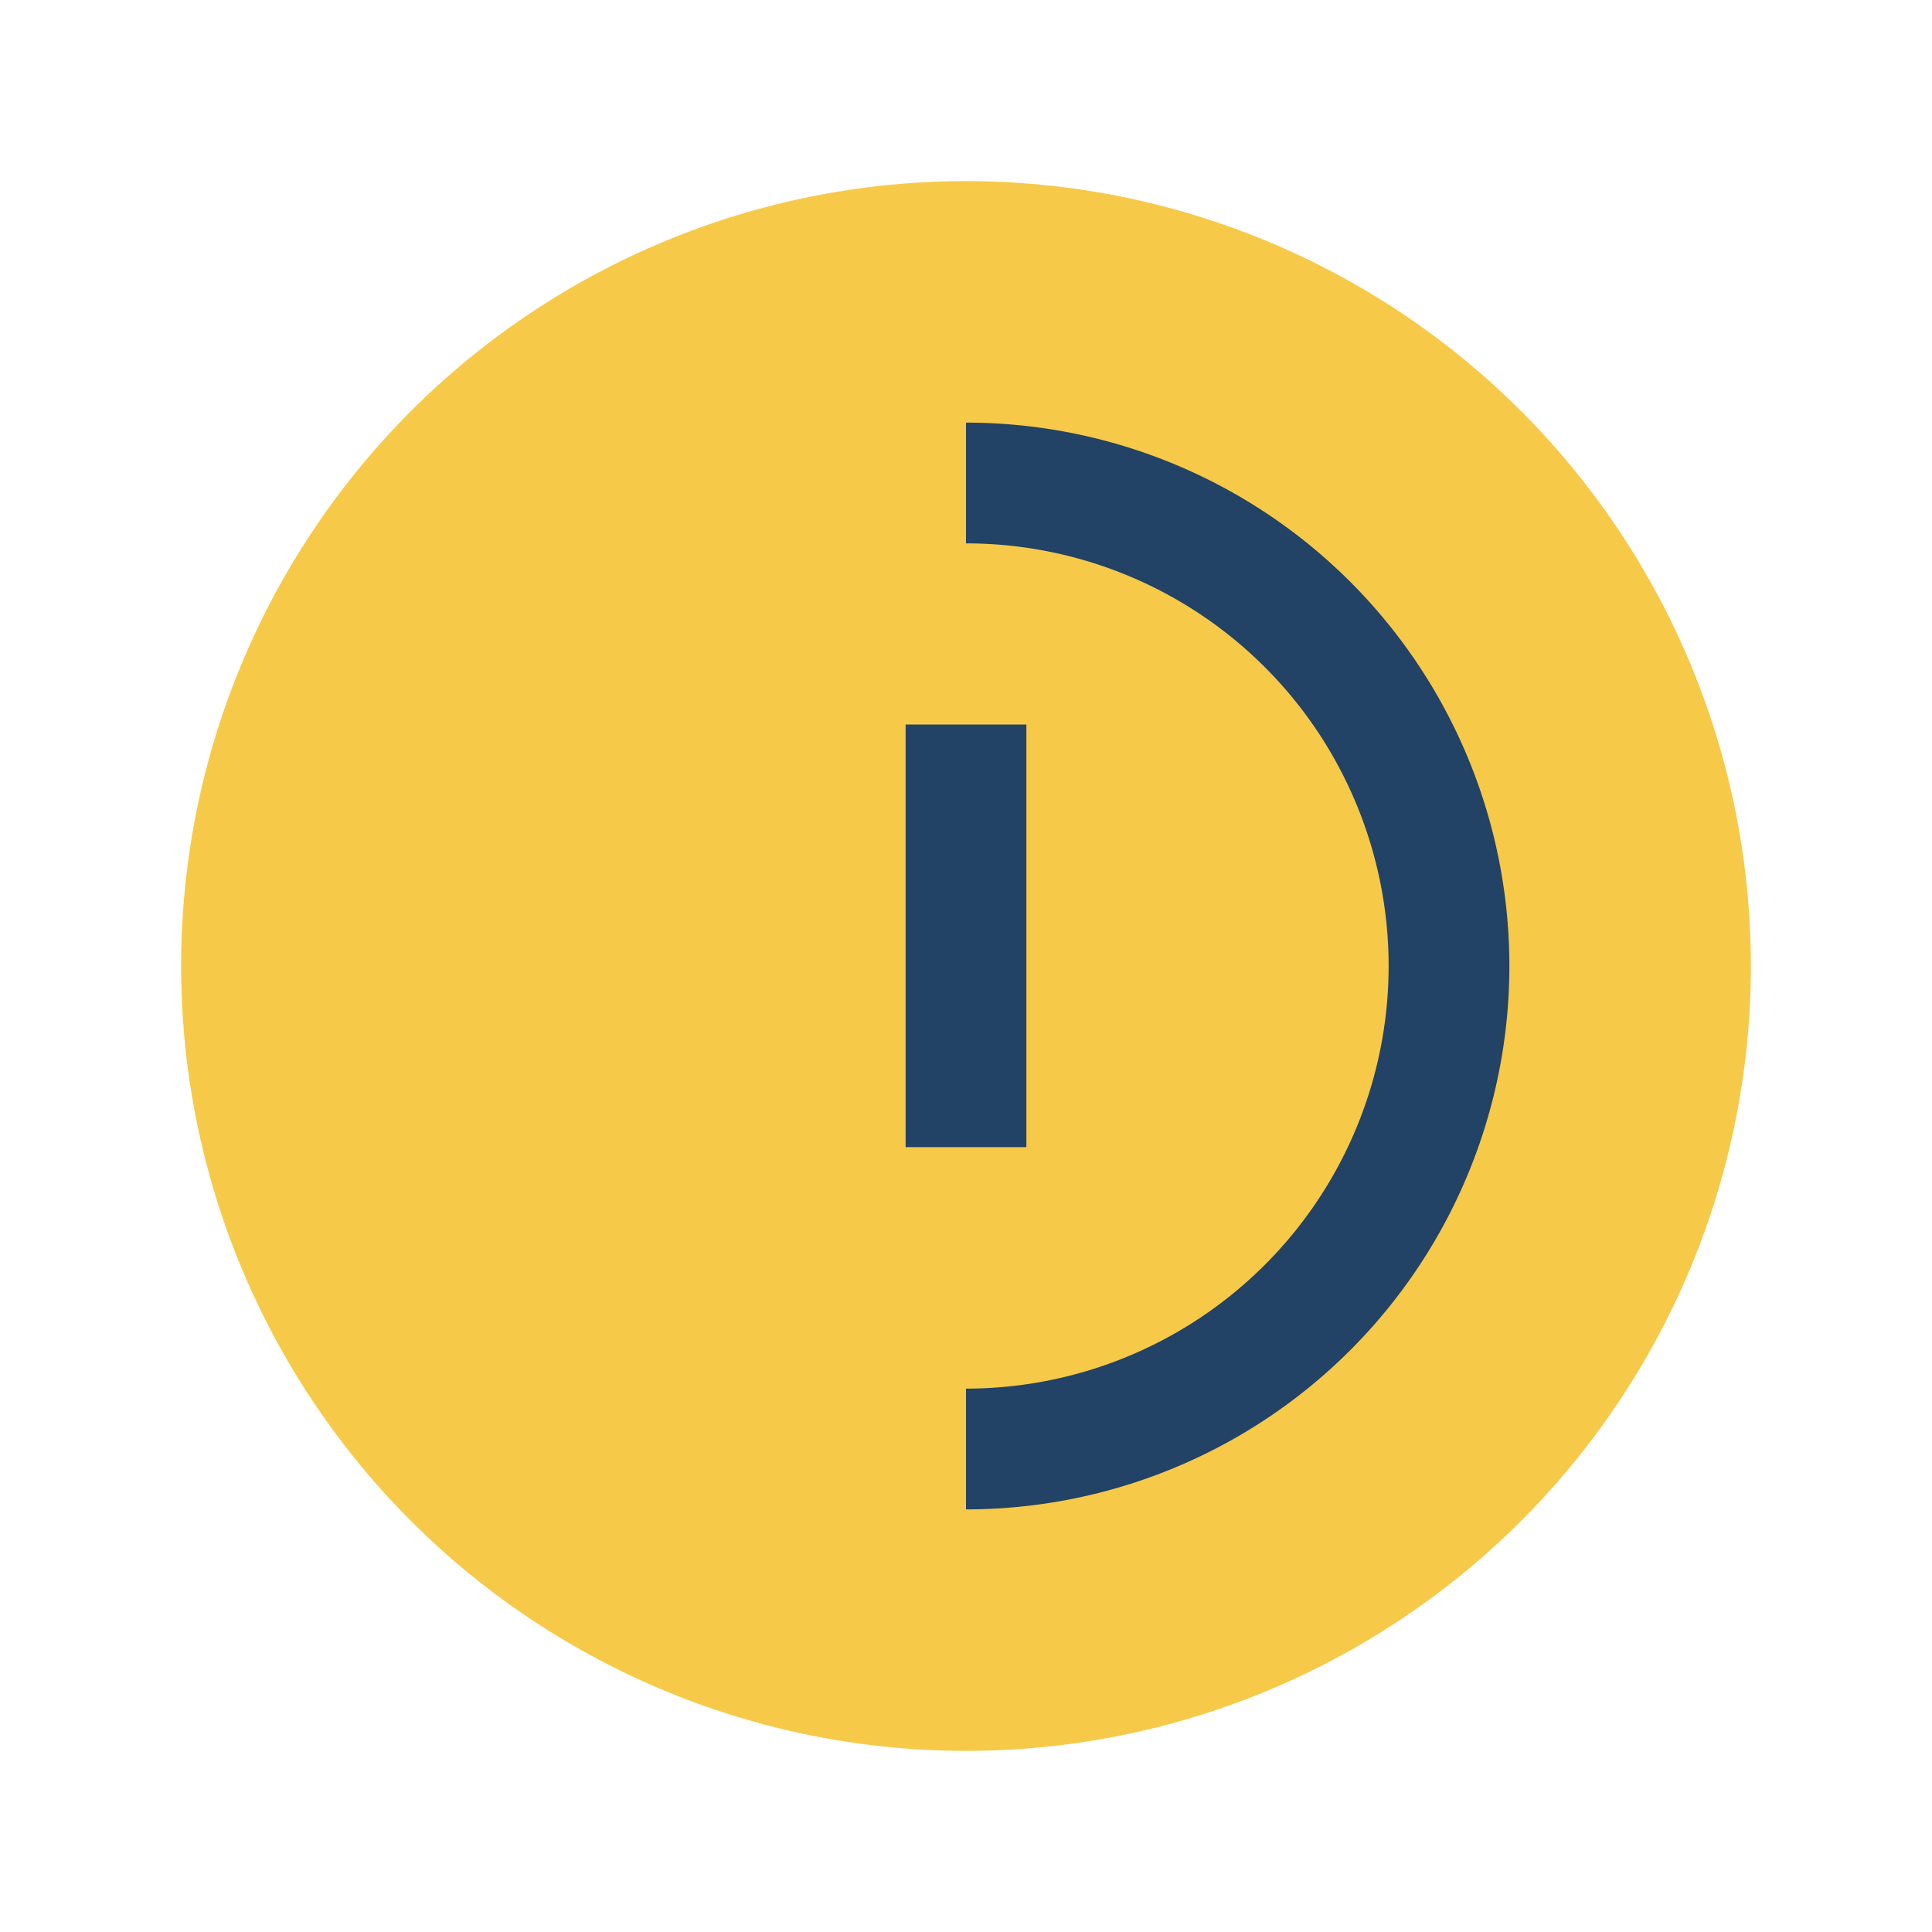
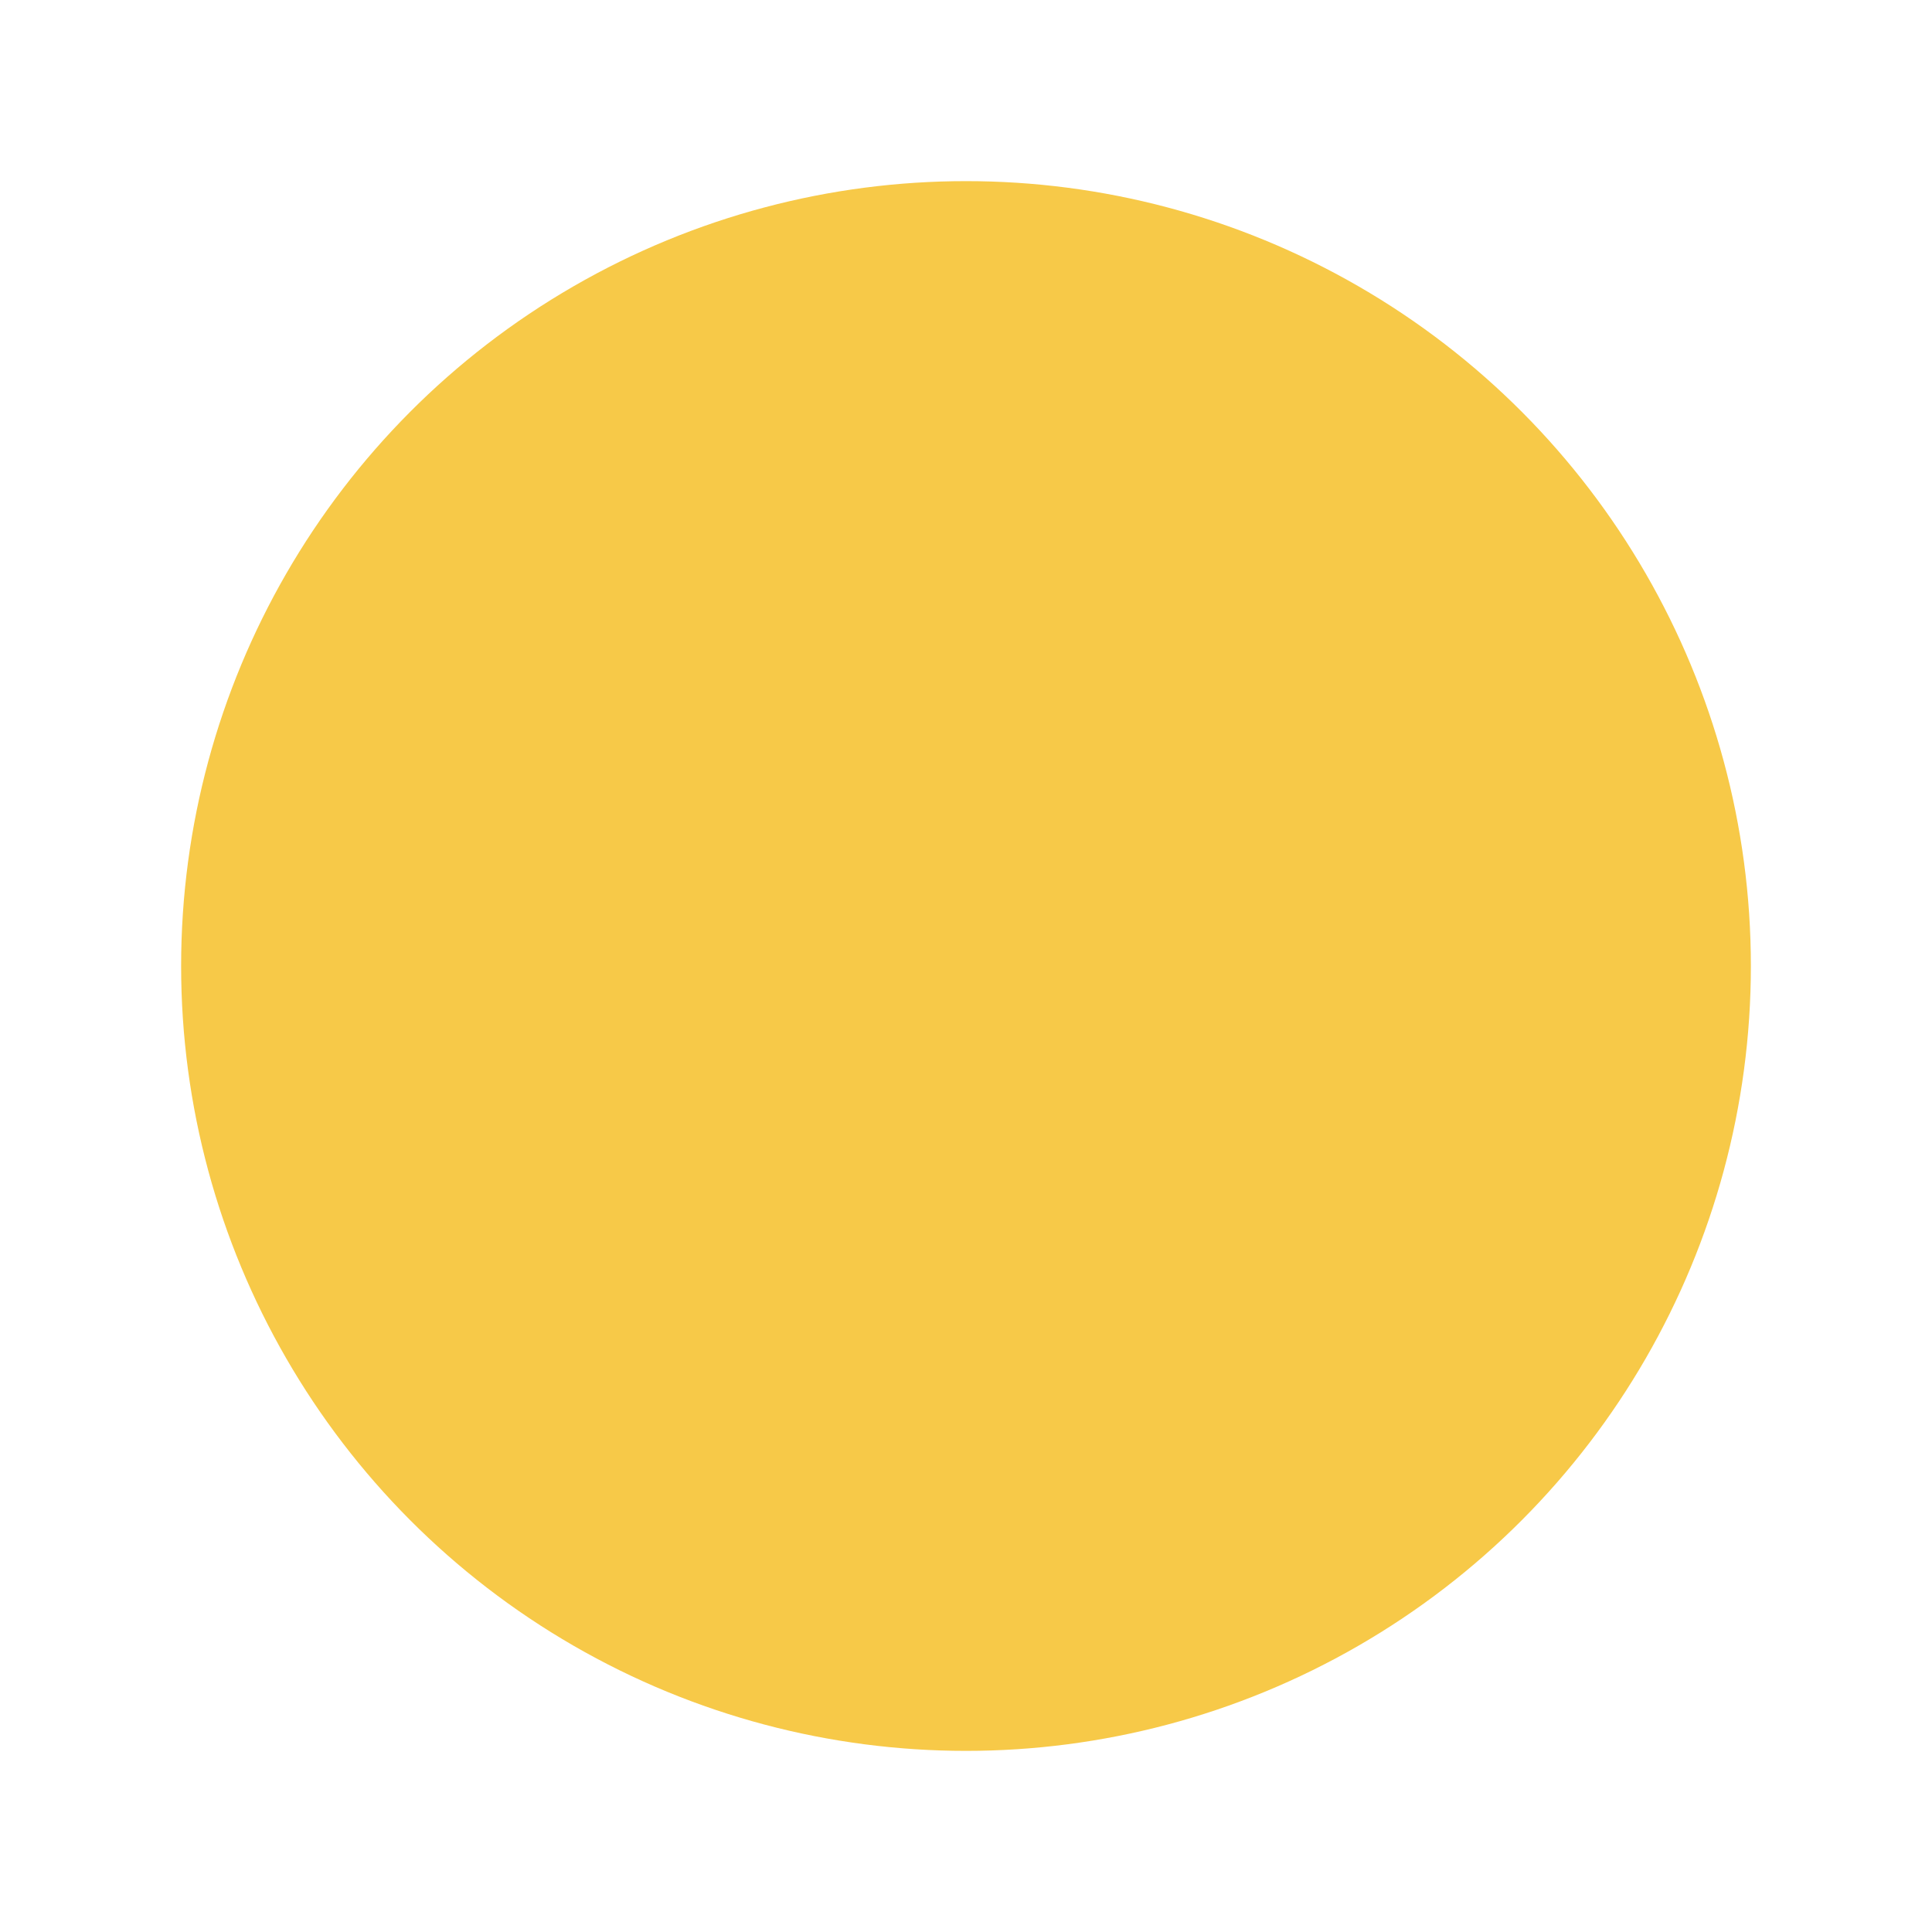
<svg xmlns="http://www.w3.org/2000/svg" width="32" height="32" viewBox="0 0 32 32">
  <circle cx="16" cy="16" r="13" fill="#F7C948" />
-   <path d="M16 19v-7M16 24a8 8 0 1 0 0-16" stroke="#224266" stroke-width="2" fill="none" />
</svg>